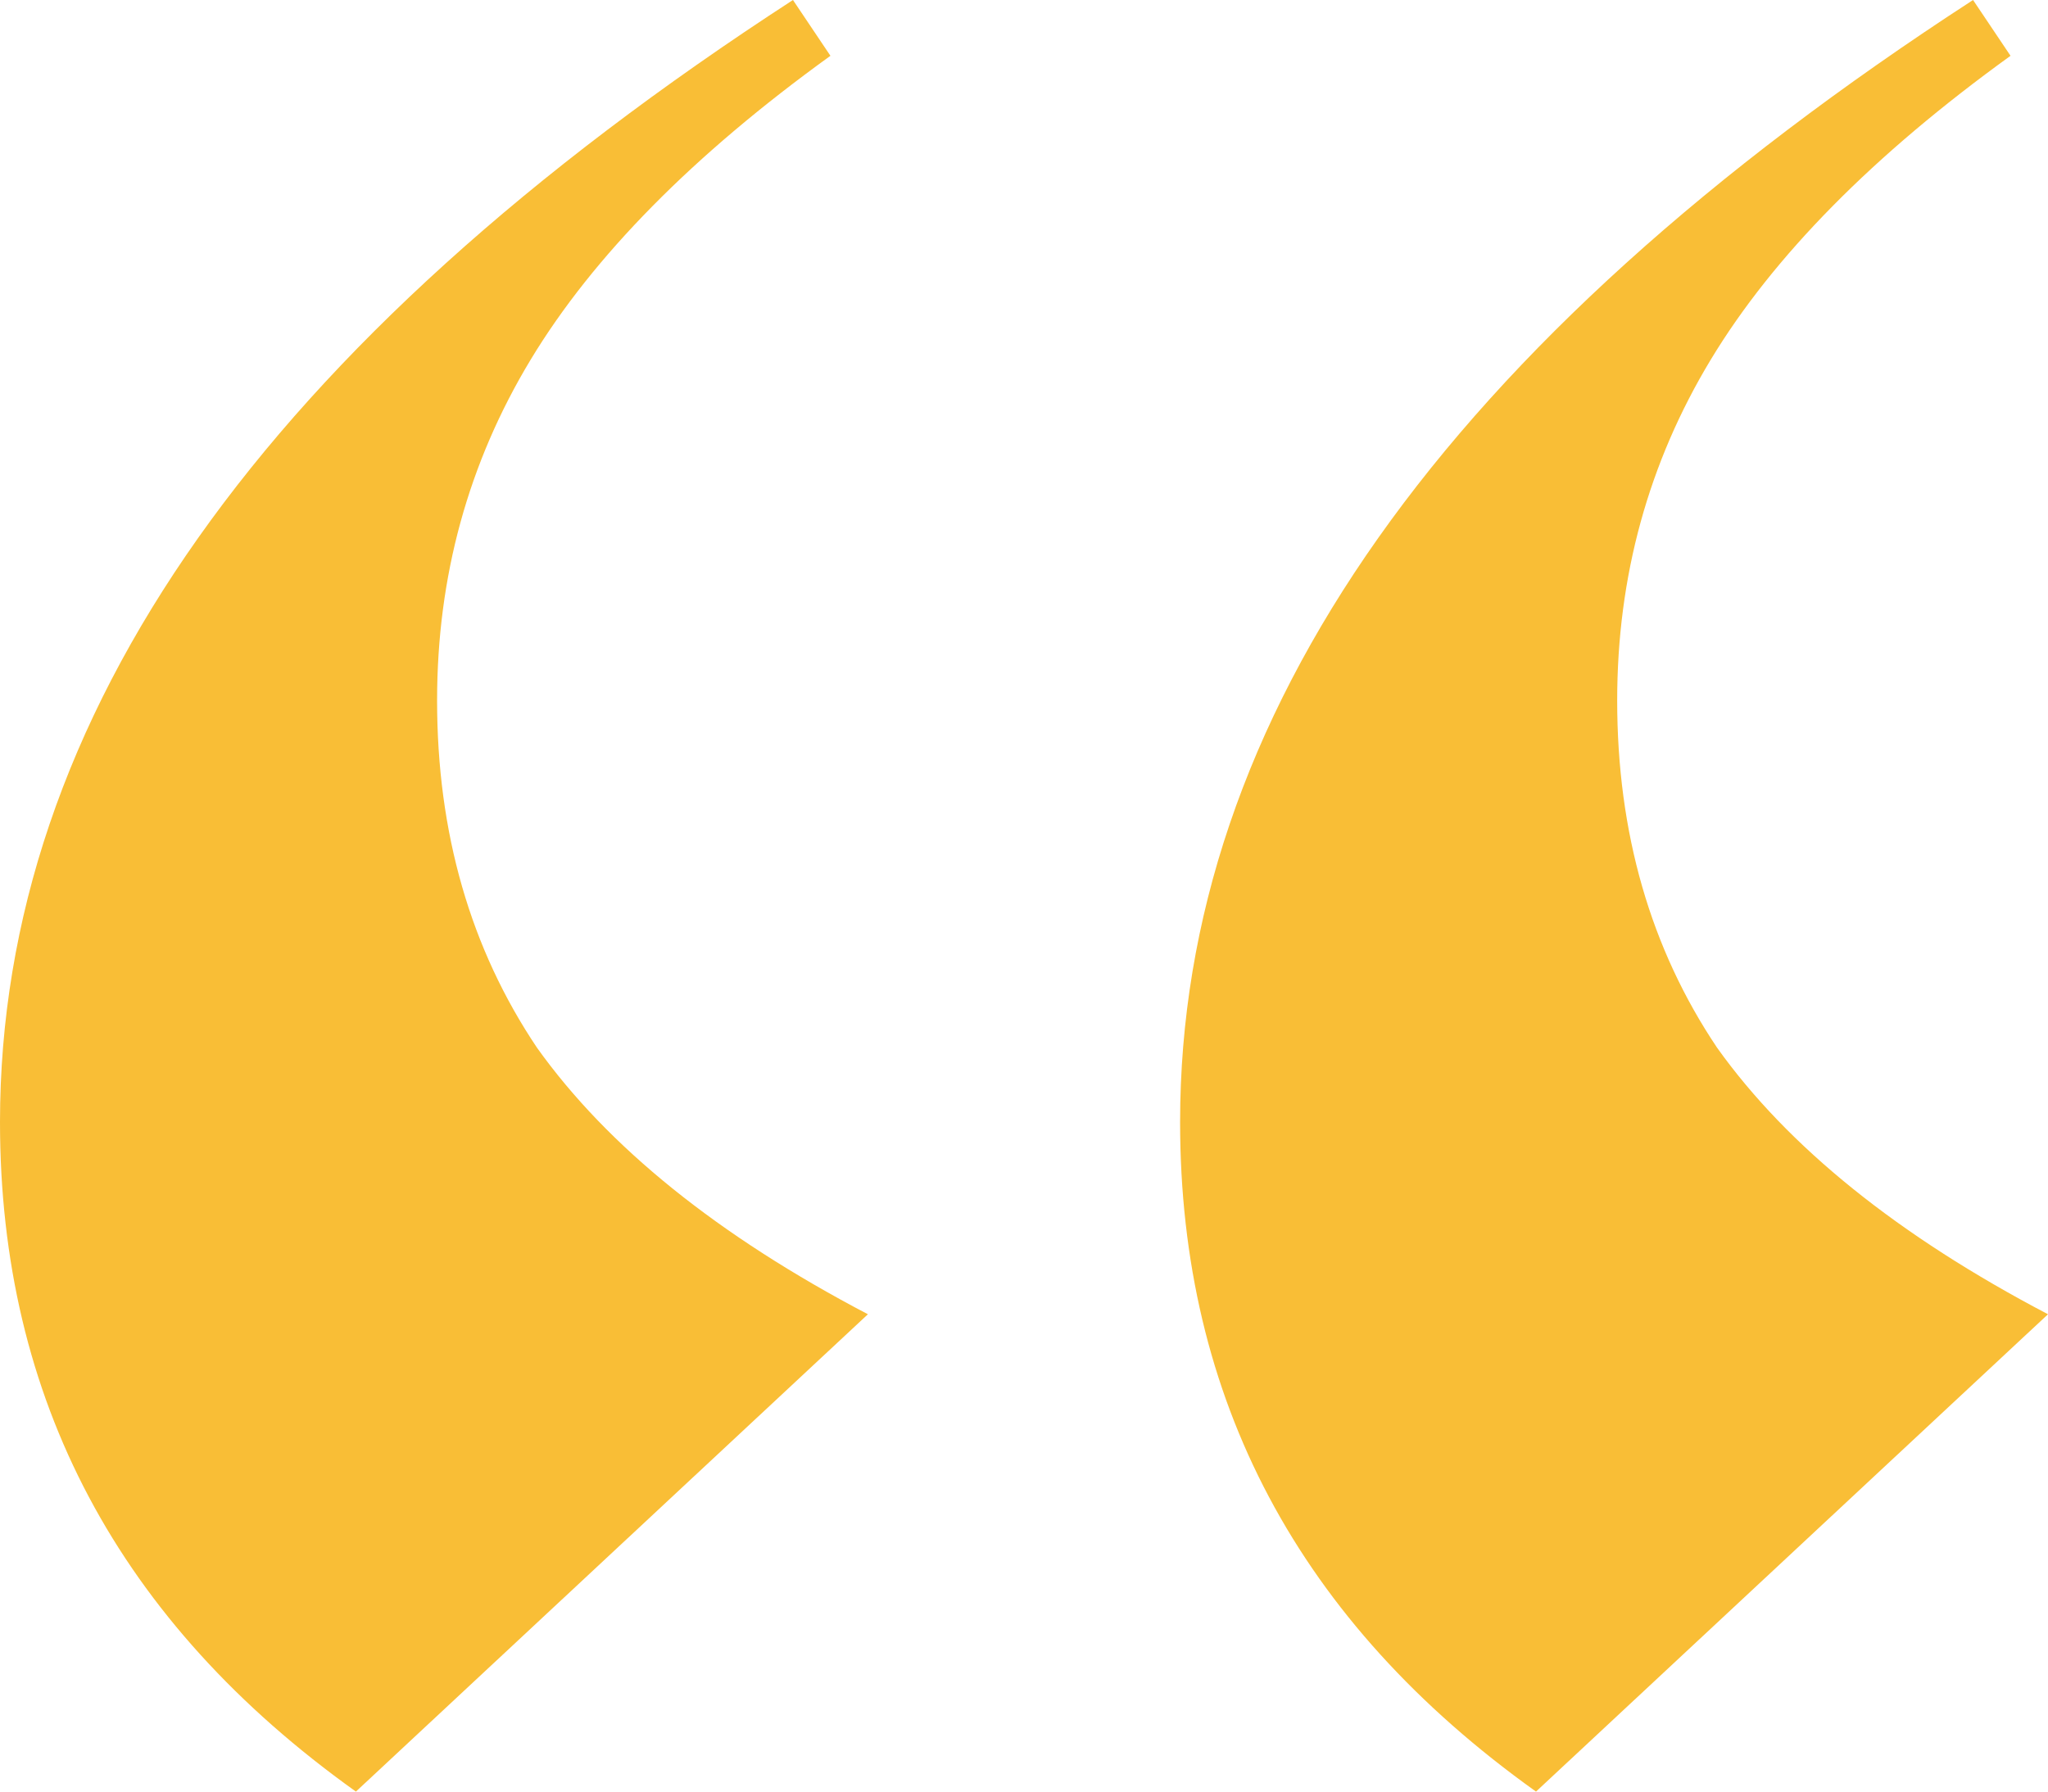
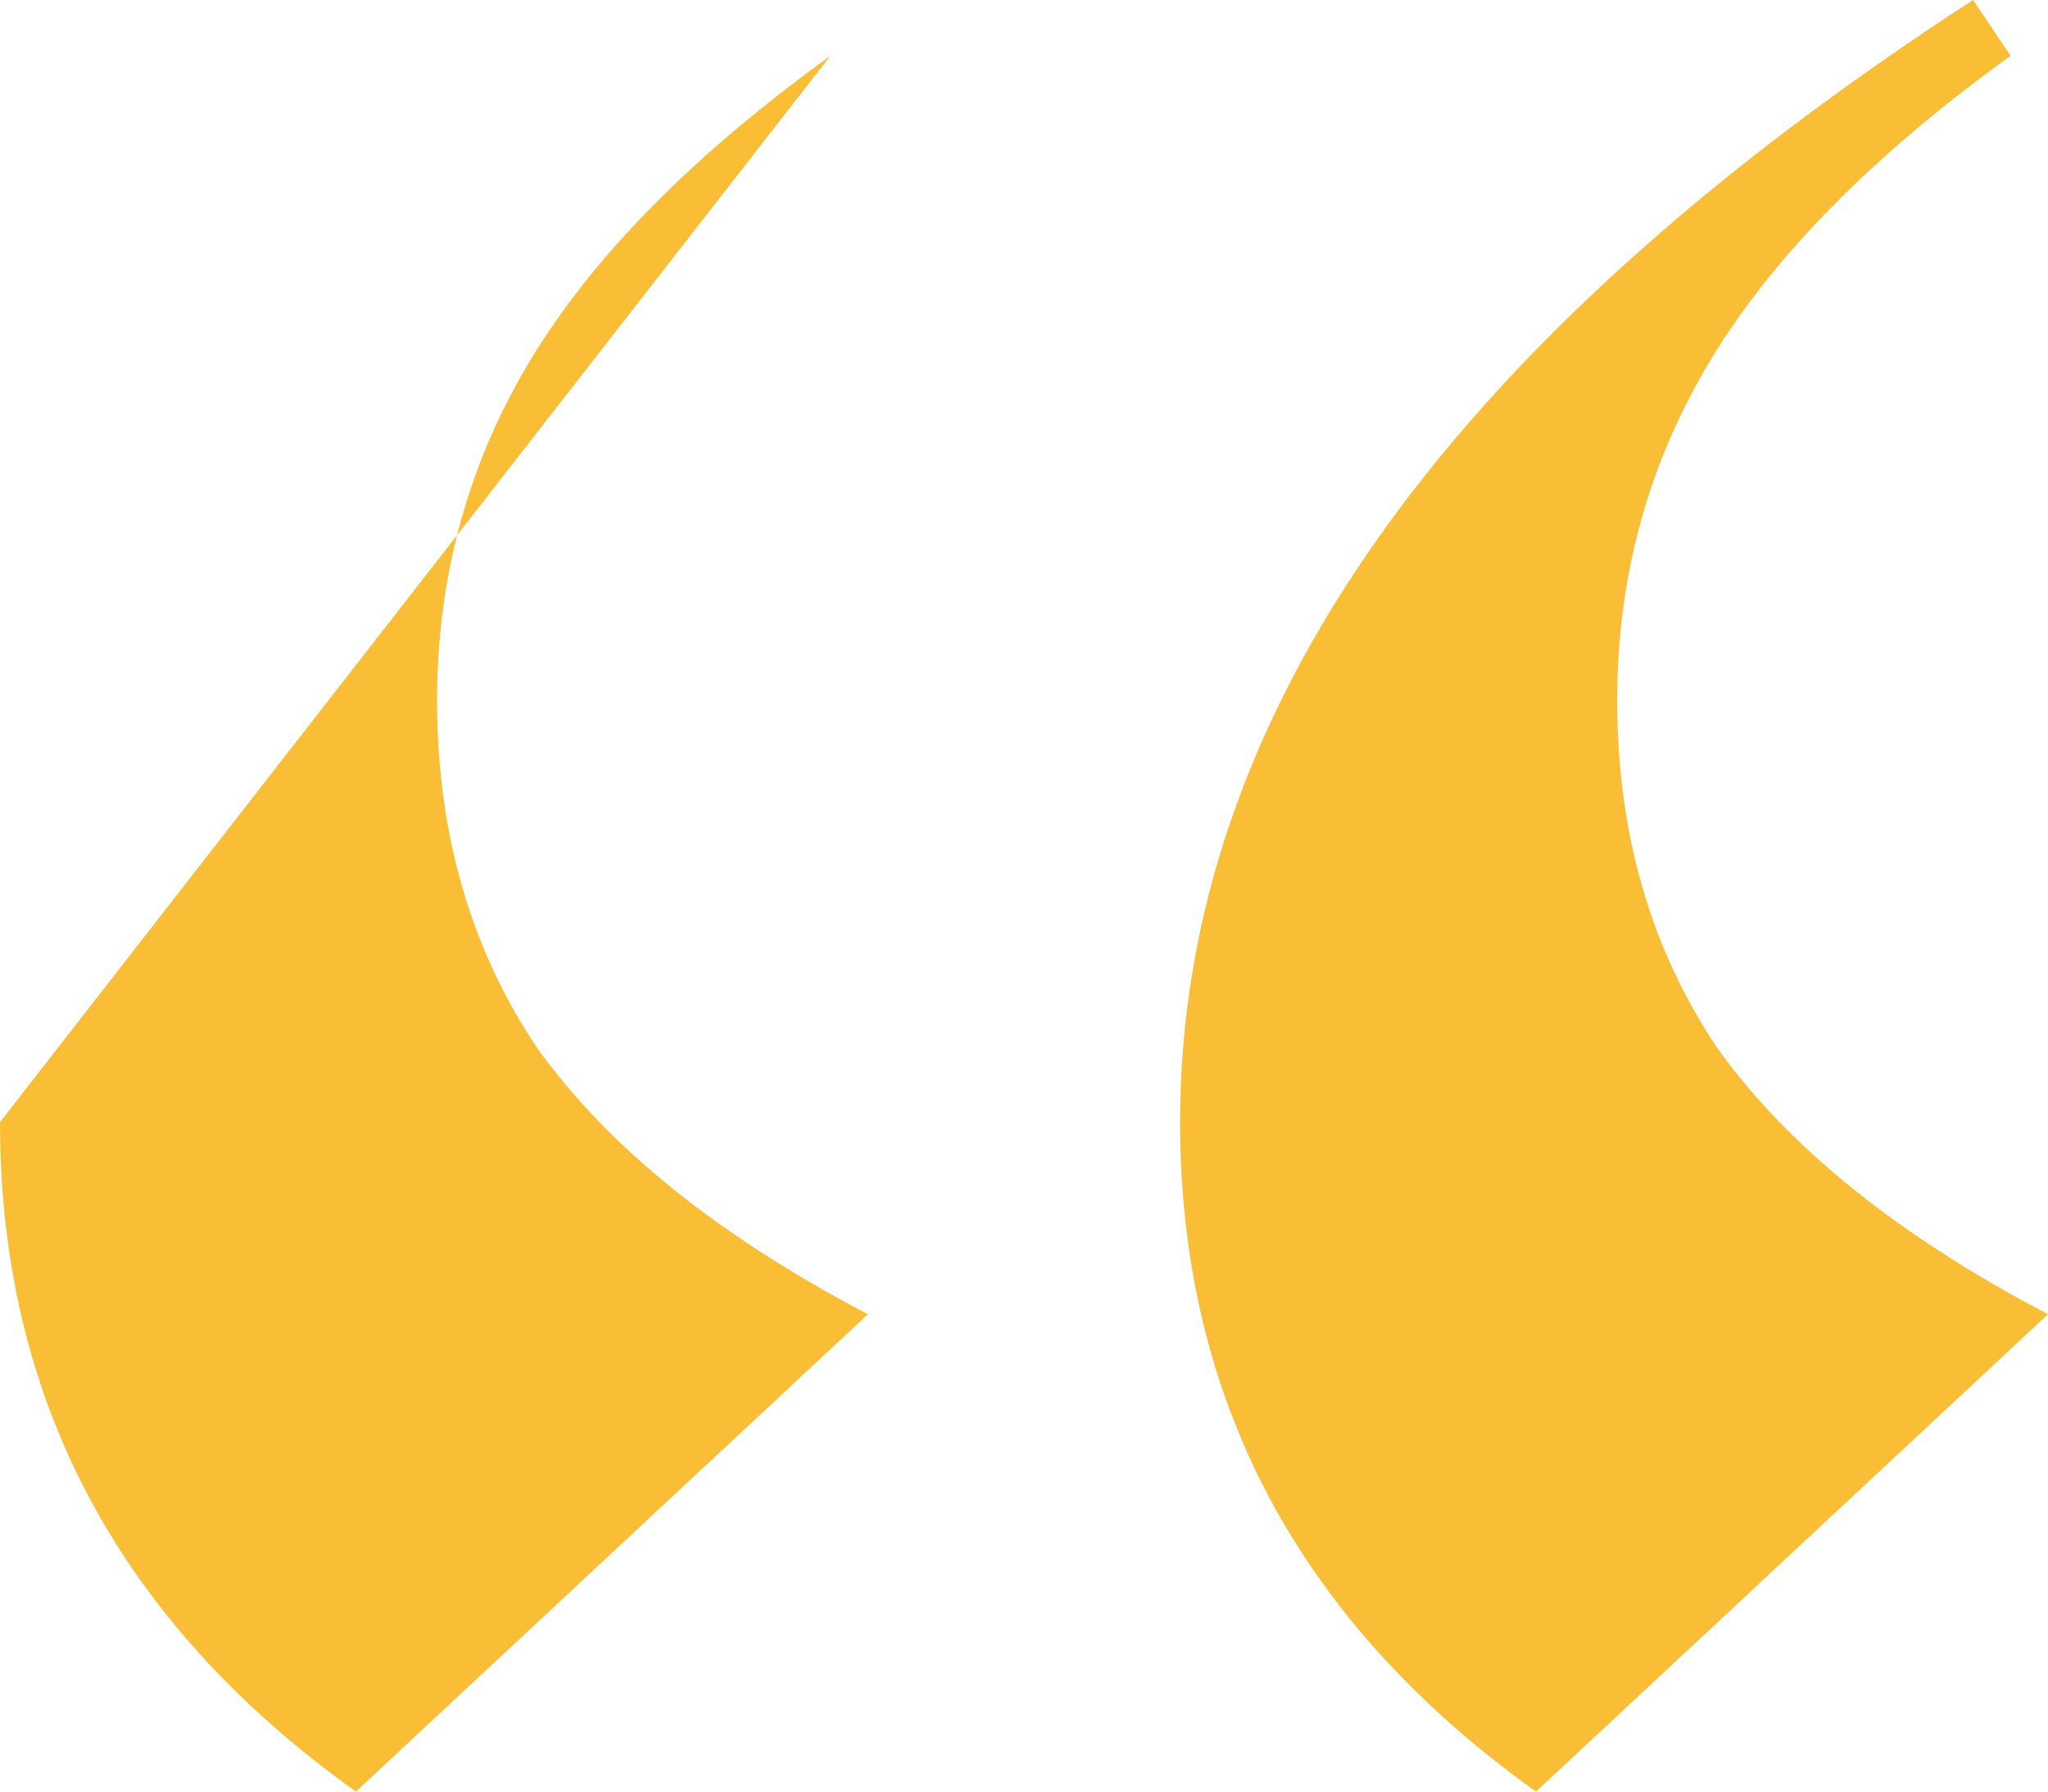
<svg xmlns="http://www.w3.org/2000/svg" width="64" height="56" viewBox="0 0 64 56" fill="none">
-   <path d="M11.122 56C3.707 50.704 0 43.728 0 35.073C0 22.413 8.26 10.722 24.78 0L25.951 1.744C21.659 4.844 18.537 8.009 16.585 11.239C14.634 14.468 13.659 18.021 13.659 21.896C13.659 26.03 14.699 29.647 16.78 32.747C18.992 35.848 22.439 38.625 27.122 41.08L11.122 56ZM48 56C40.585 50.704 36.878 43.728 36.878 35.073C36.878 22.413 45.138 10.722 61.658 0L62.829 1.744C58.537 4.844 55.415 8.009 53.463 11.239C51.512 14.468 50.537 18.021 50.537 21.896C50.537 26.03 51.577 29.647 53.658 32.747C55.87 35.848 59.317 38.625 64 41.08L48 56Z" fill="#F9BE36" />
+   <path d="M11.122 56C3.707 50.704 0 43.728 0 35.073L25.951 1.744C21.659 4.844 18.537 8.009 16.585 11.239C14.634 14.468 13.659 18.021 13.659 21.896C13.659 26.03 14.699 29.647 16.78 32.747C18.992 35.848 22.439 38.625 27.122 41.08L11.122 56ZM48 56C40.585 50.704 36.878 43.728 36.878 35.073C36.878 22.413 45.138 10.722 61.658 0L62.829 1.744C58.537 4.844 55.415 8.009 53.463 11.239C51.512 14.468 50.537 18.021 50.537 21.896C50.537 26.03 51.577 29.647 53.658 32.747C55.87 35.848 59.317 38.625 64 41.08L48 56Z" fill="#F9BE36" />
</svg>